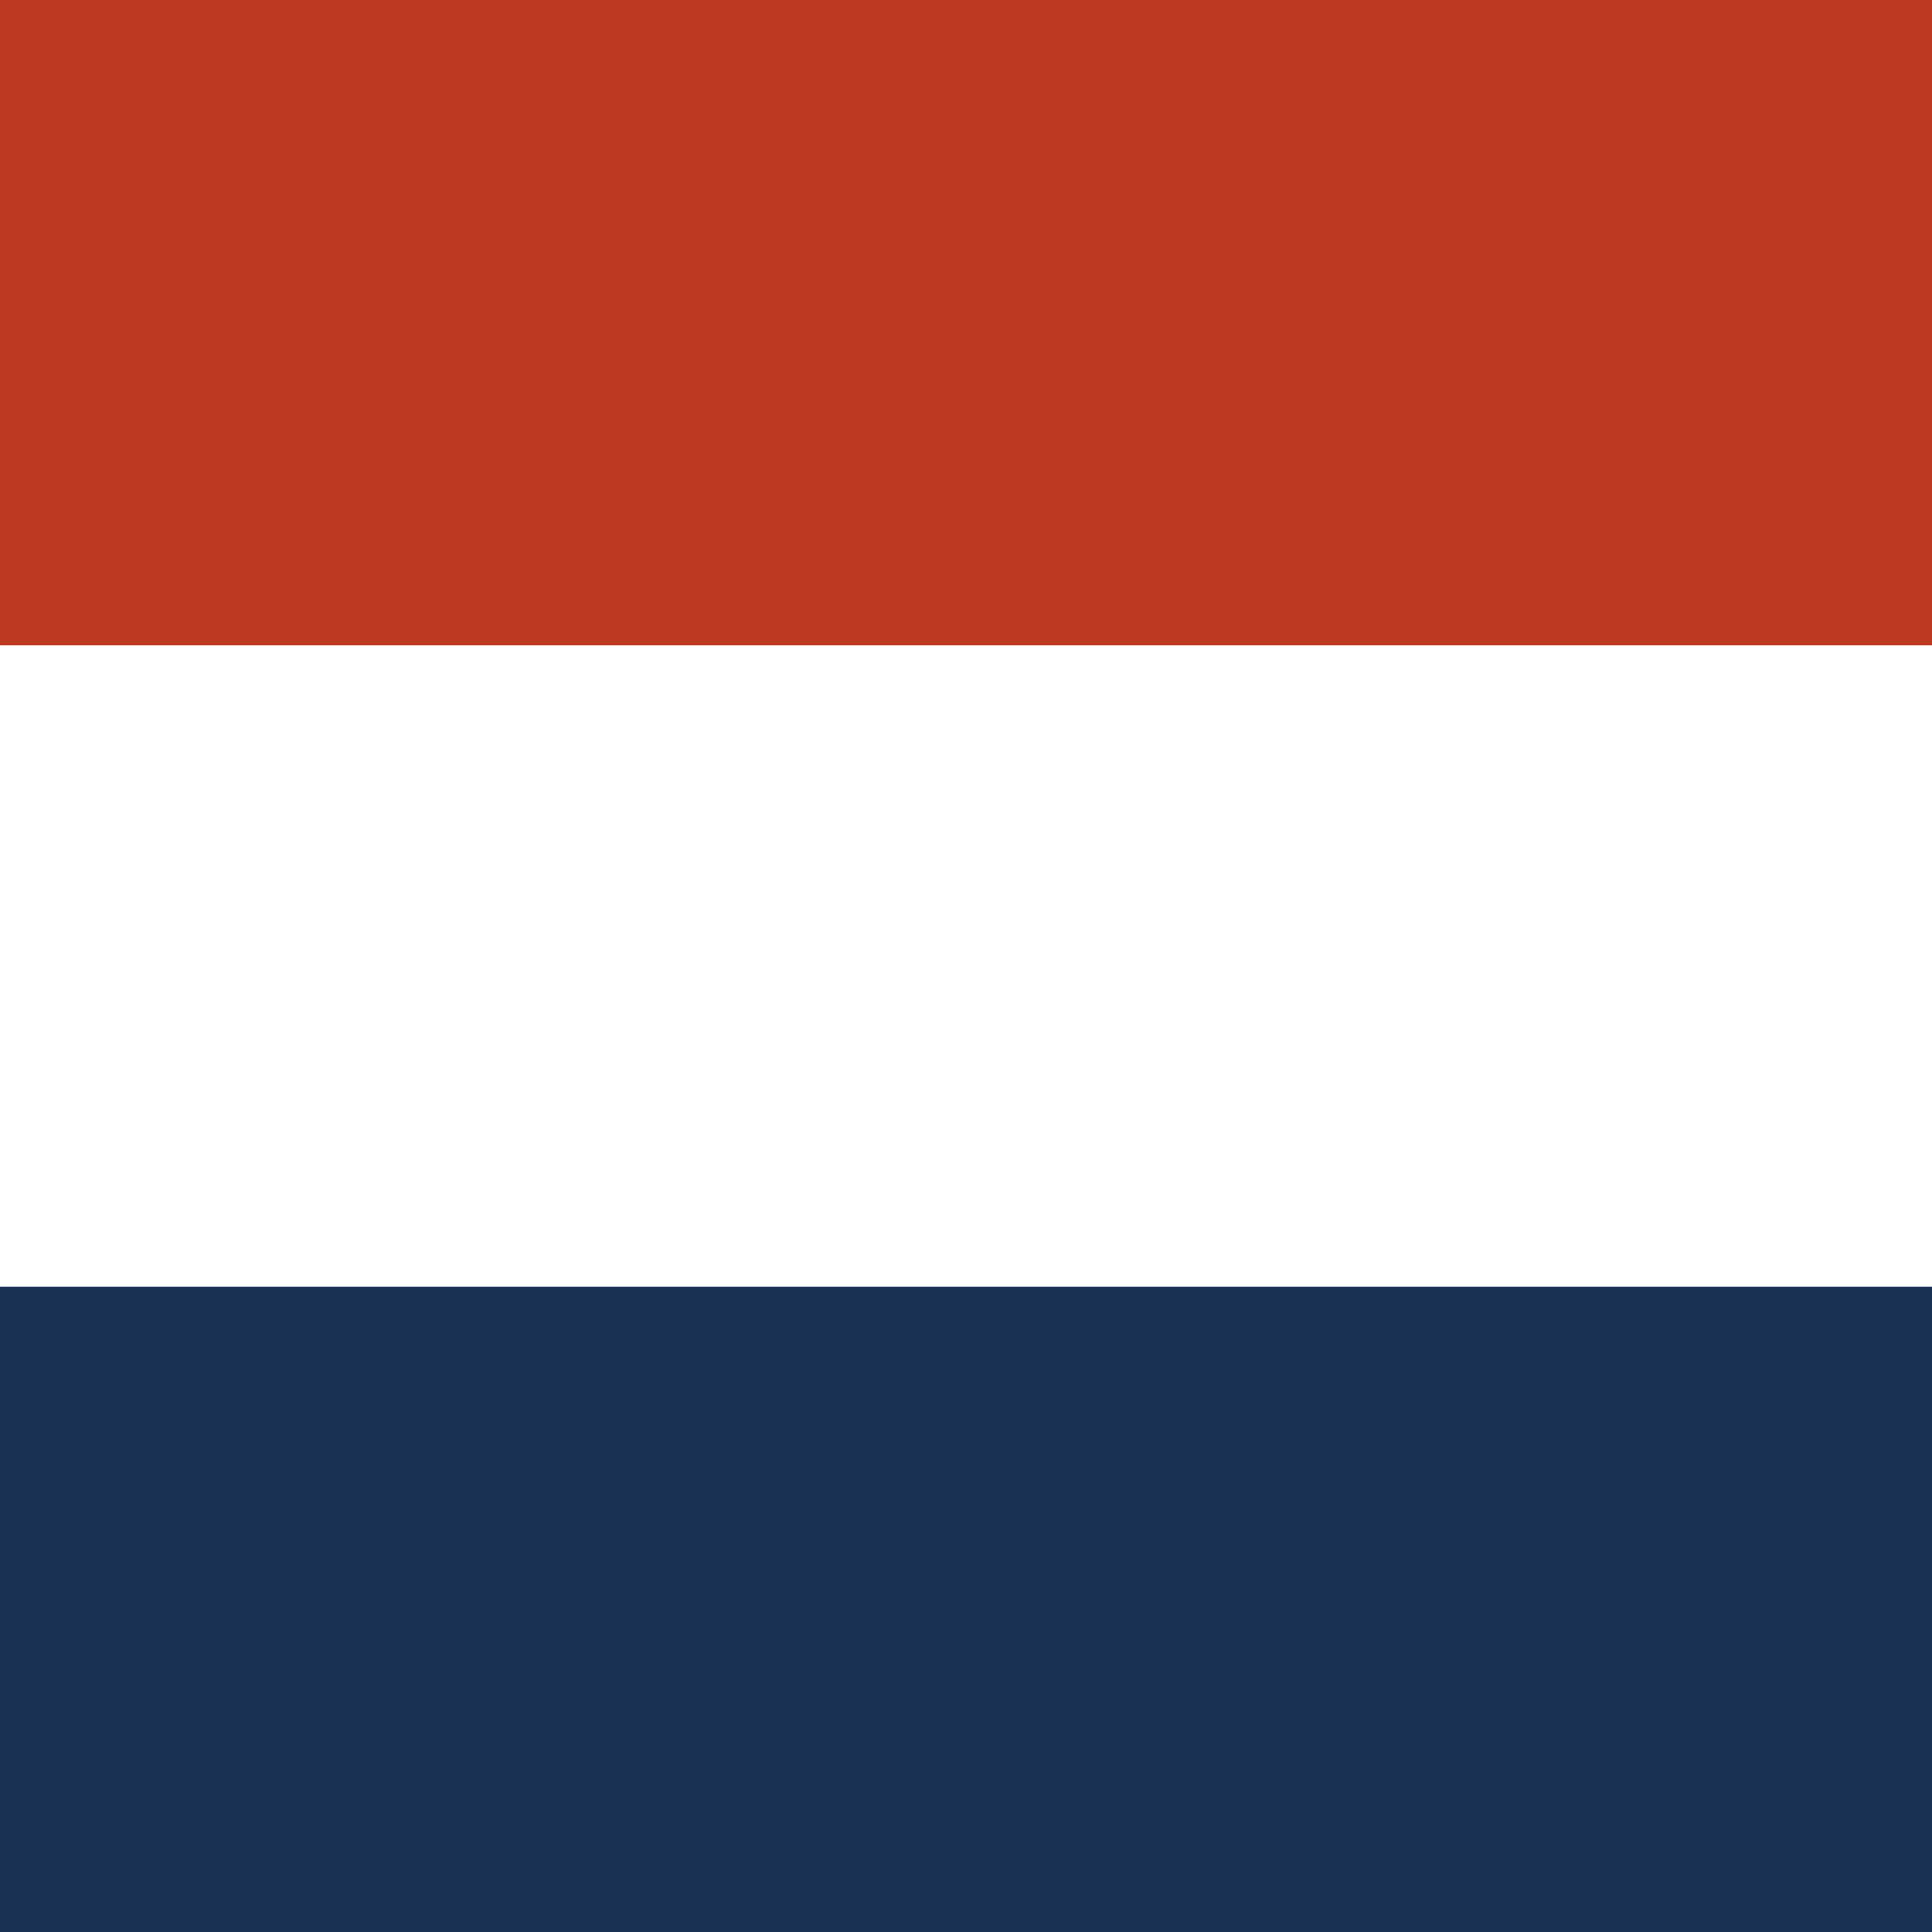
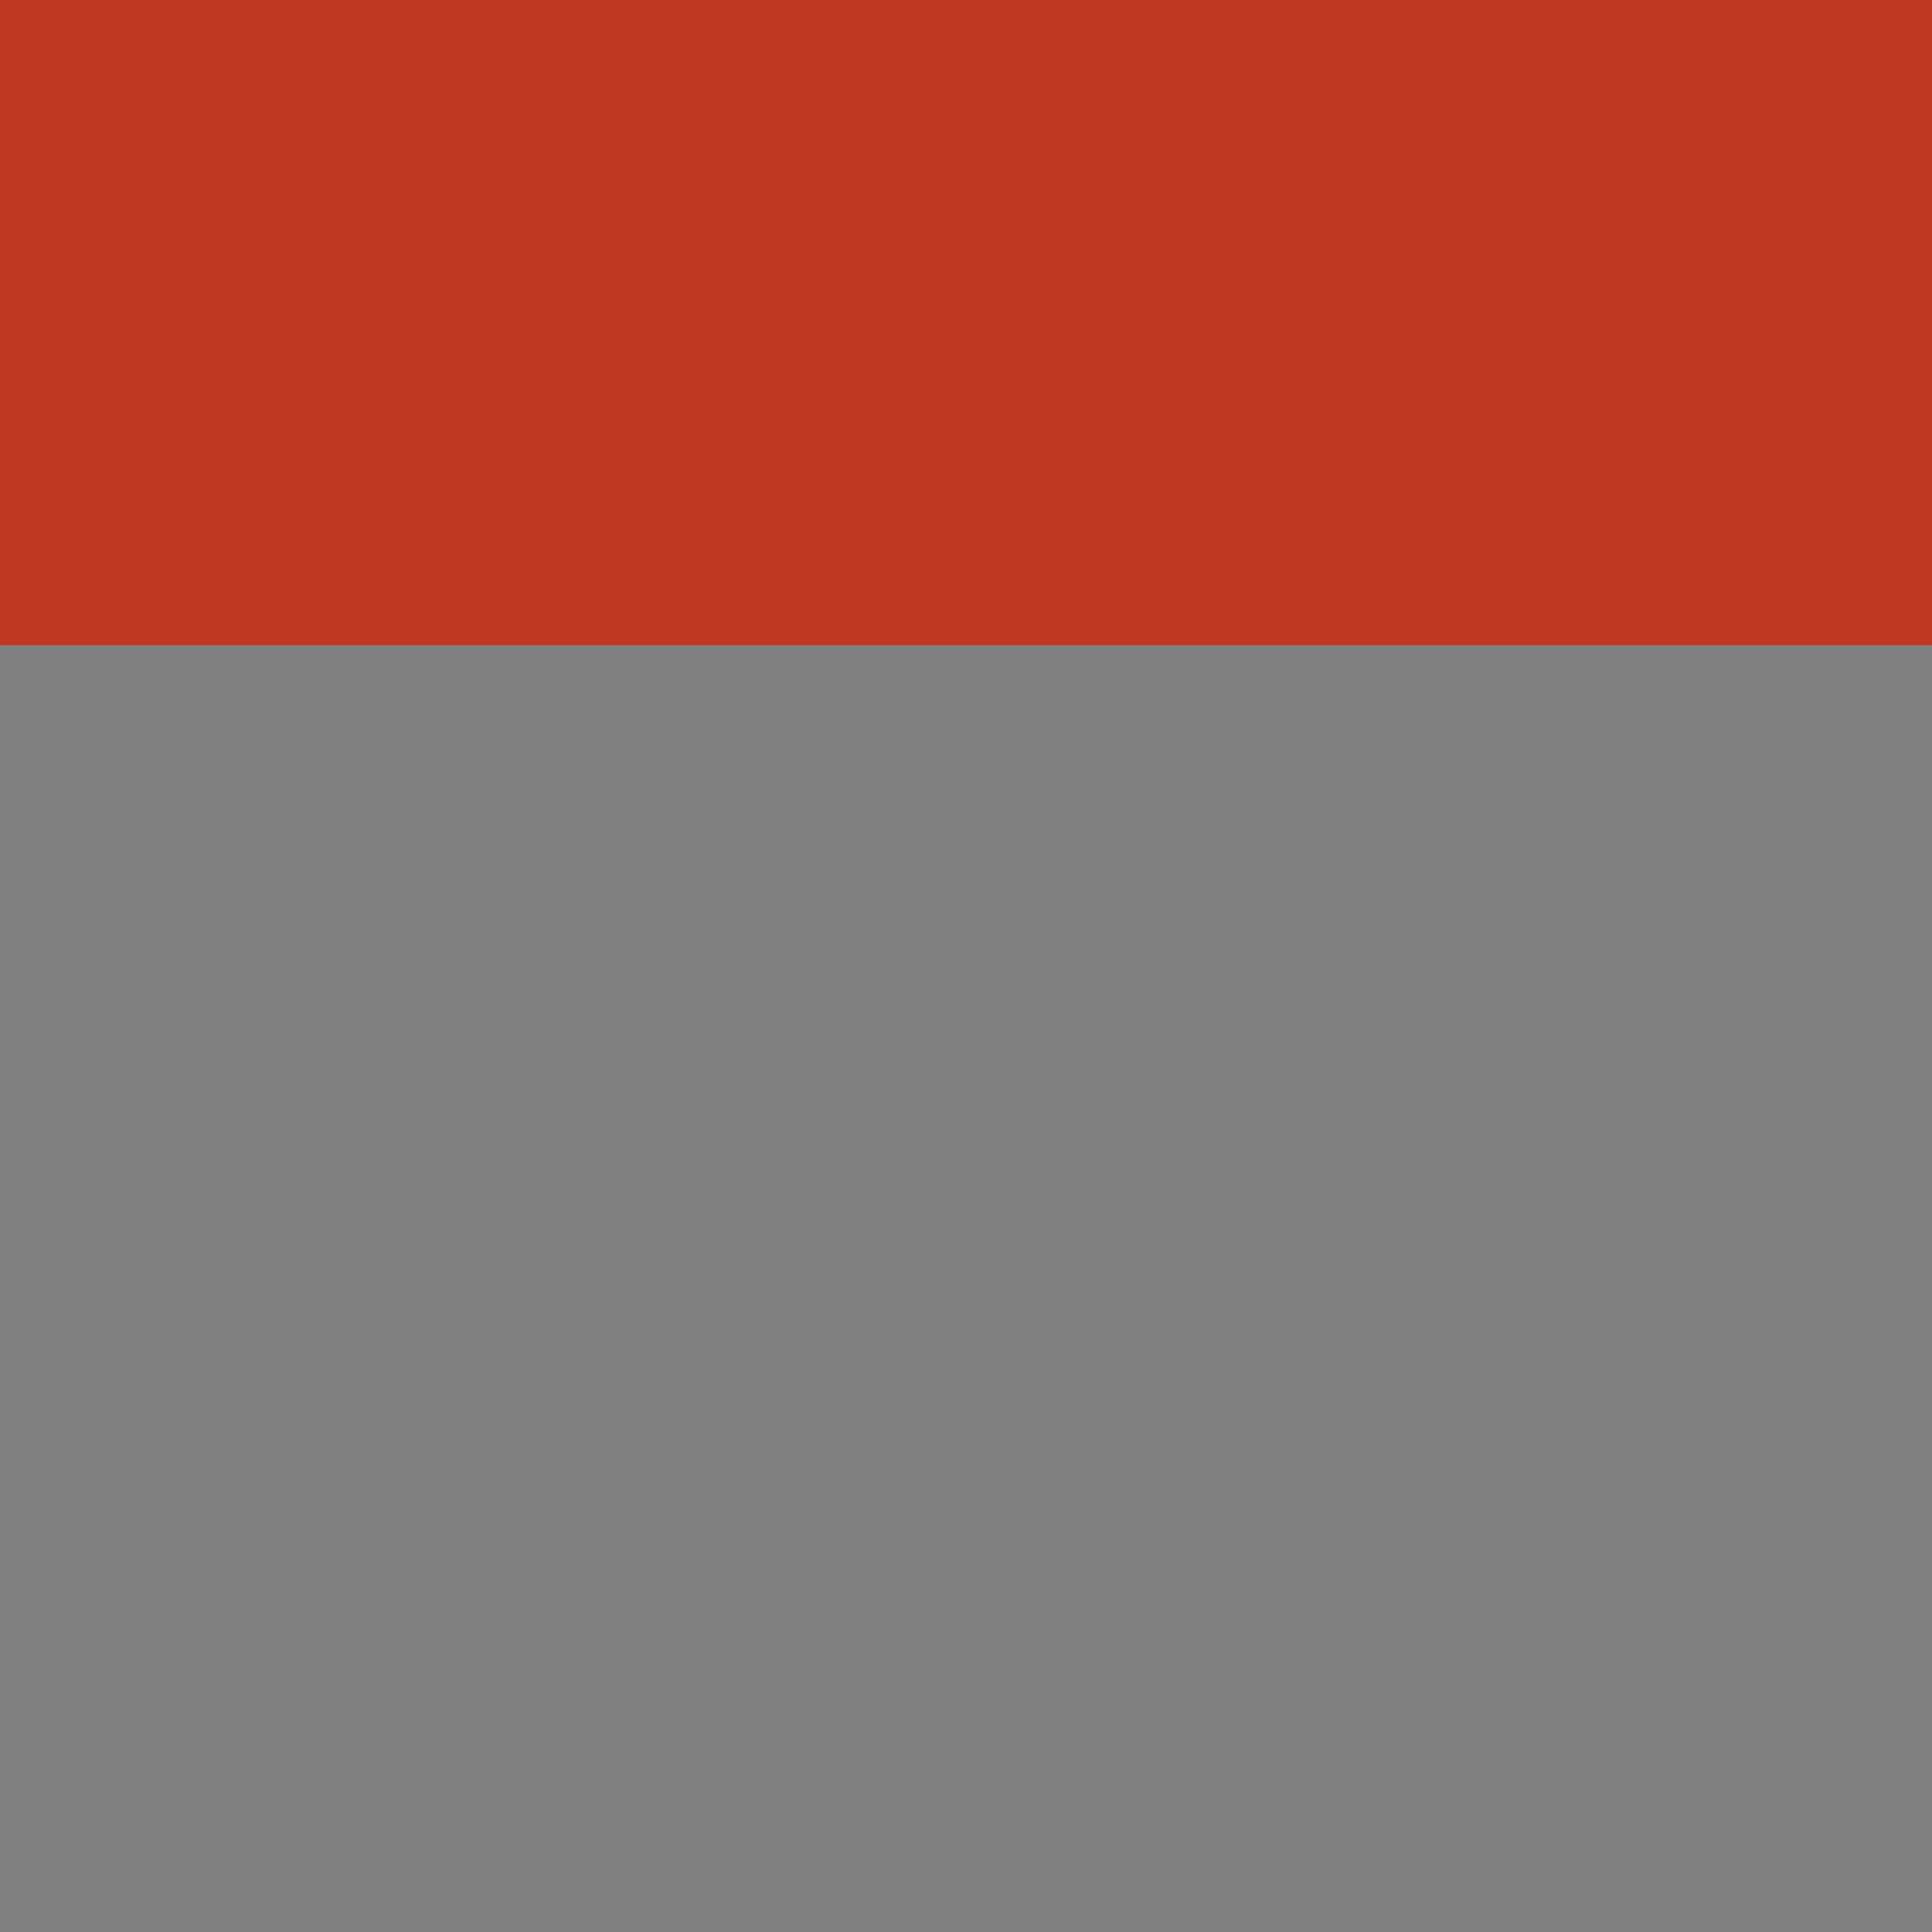
<svg xmlns="http://www.w3.org/2000/svg" version="1.1" id="Layer_1" x="0px" y="0px" viewBox="0 0 512 512" style="enable-background:new 0 0 512 512;" xml:space="preserve">
  <rect x="0" y="0" width="512" height="512" fill="#808080" stroke="none" />
  <style type="text/css">
	.st0{fill:#193153;}
	.st1{fill:#FFFFFF;}
	.st2{fill:#BF3922;}
</style>
-   <rect x="0" y="341" class="st0" width="512" height="171" />
-   <rect y="171" class="st1" width="512" height="170" />
  <rect class="st2" width="512" height="171" />
</svg>